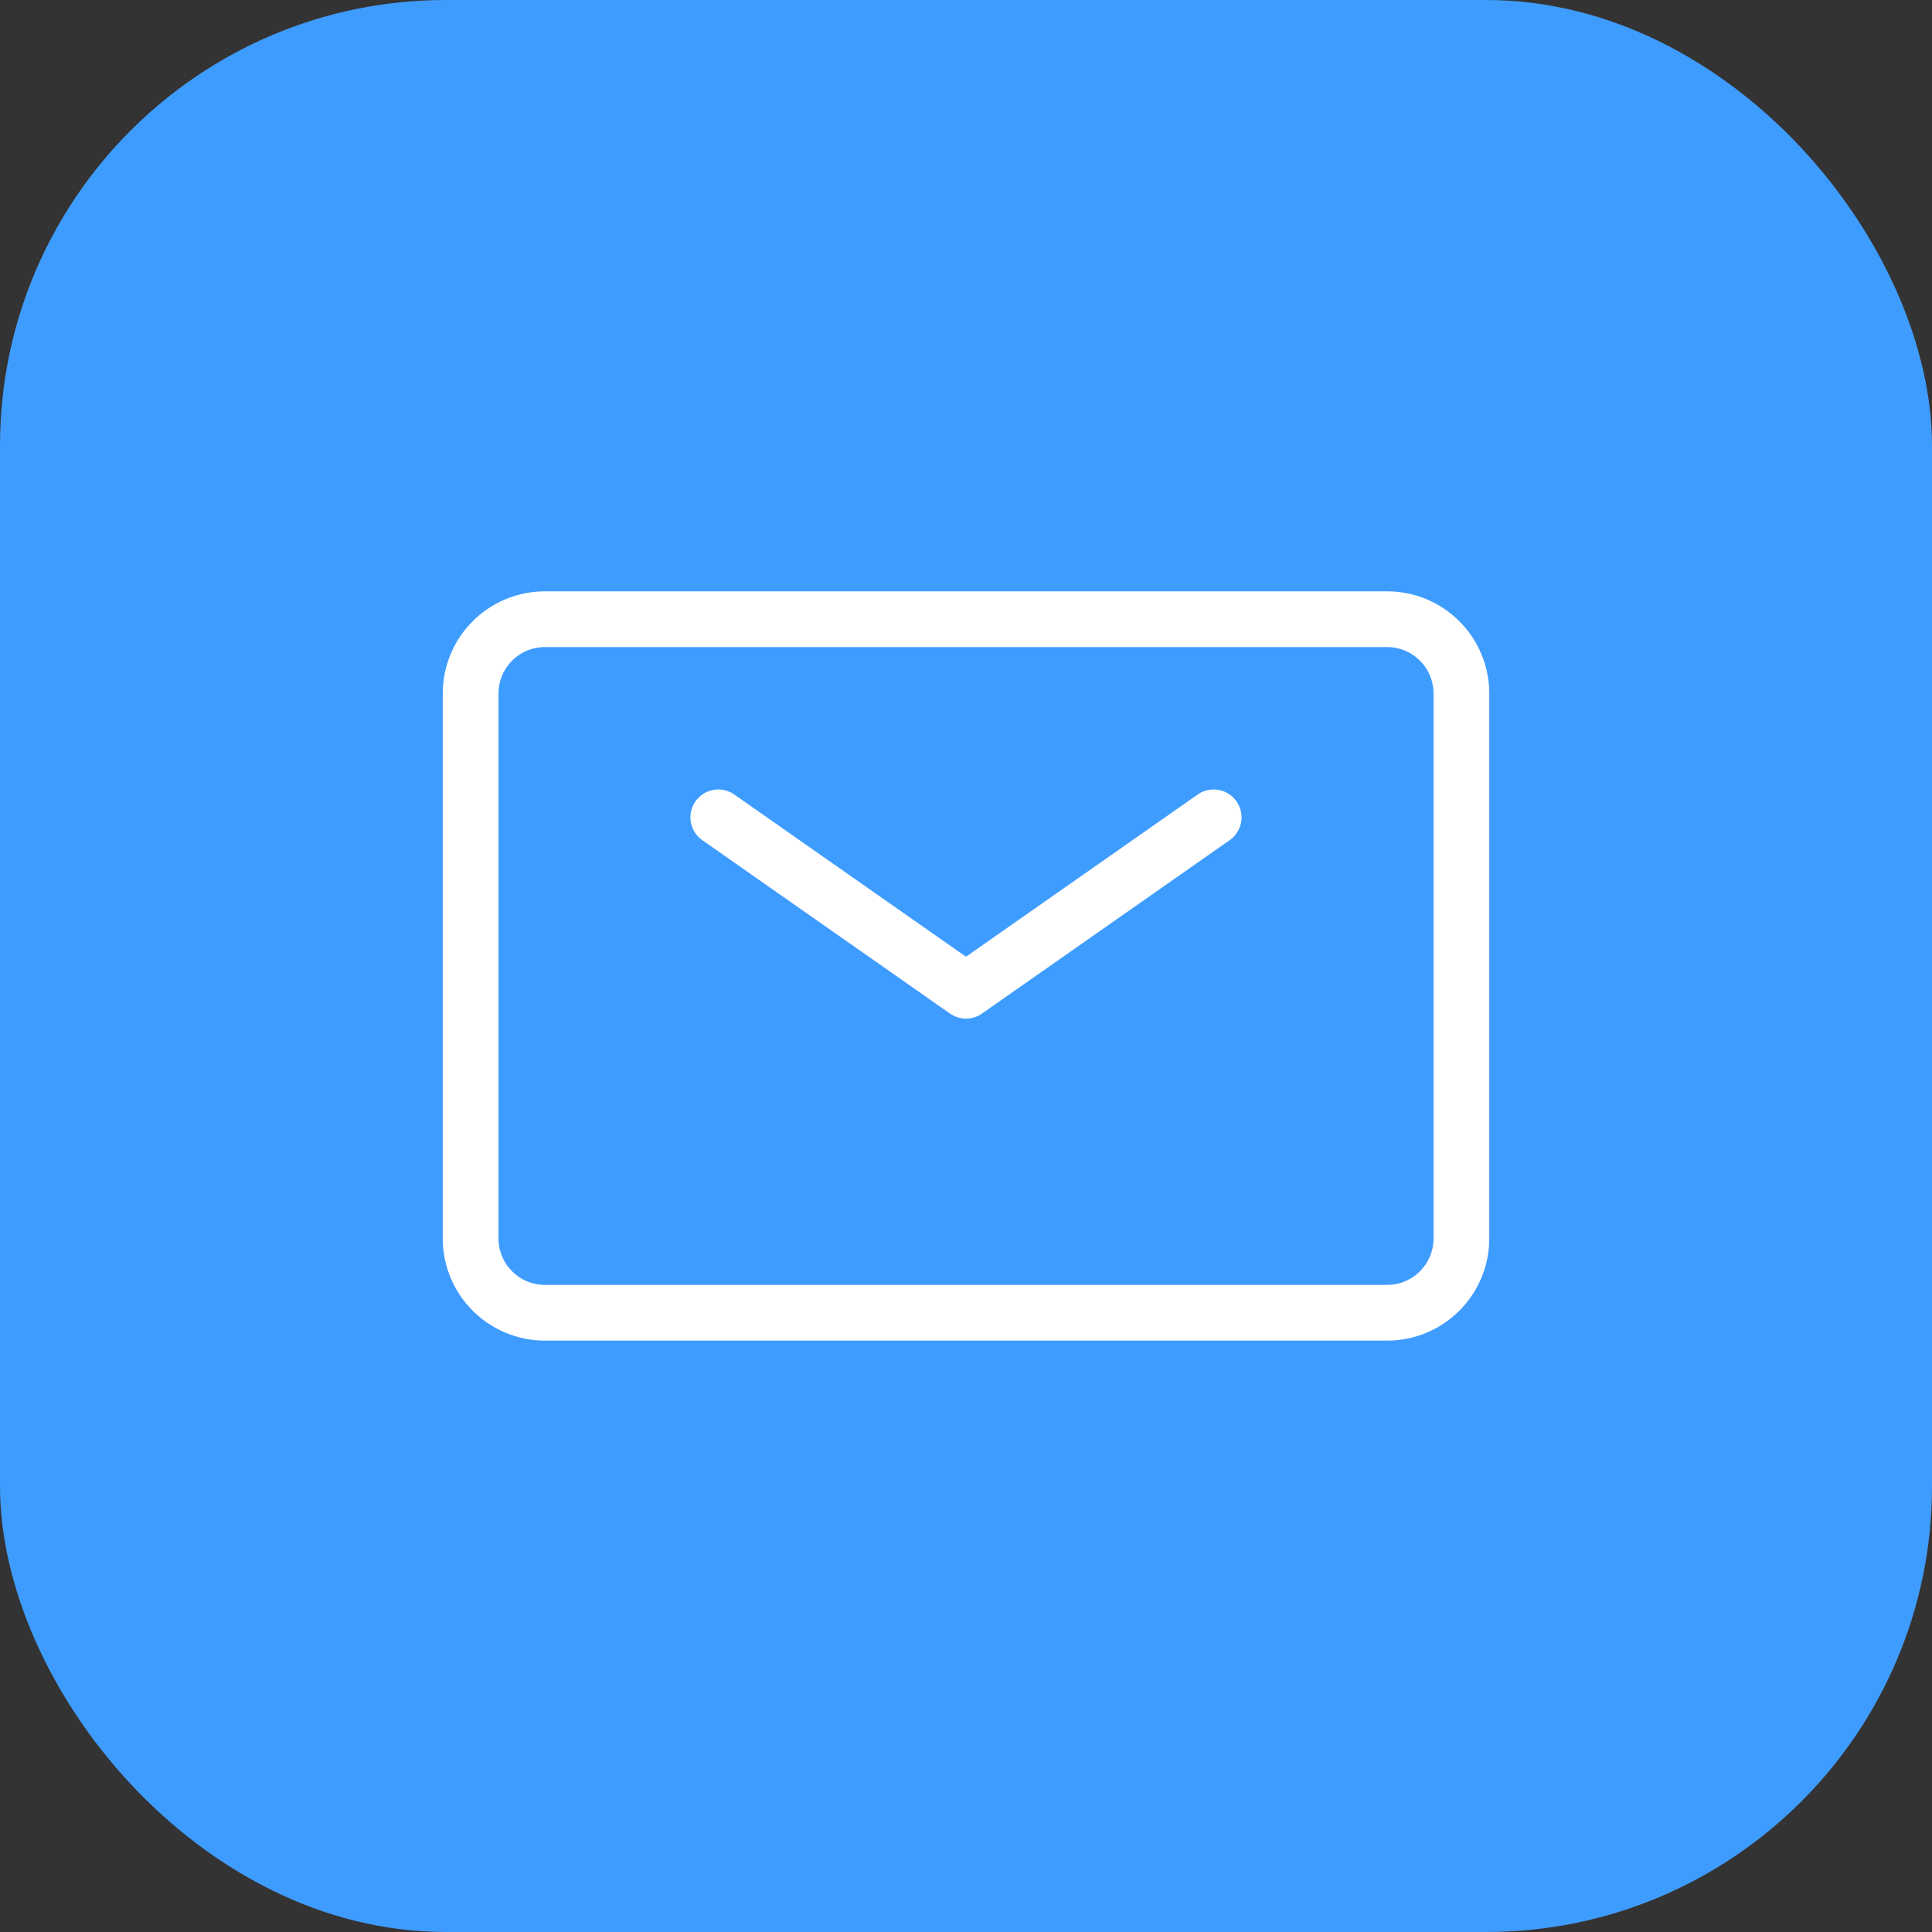
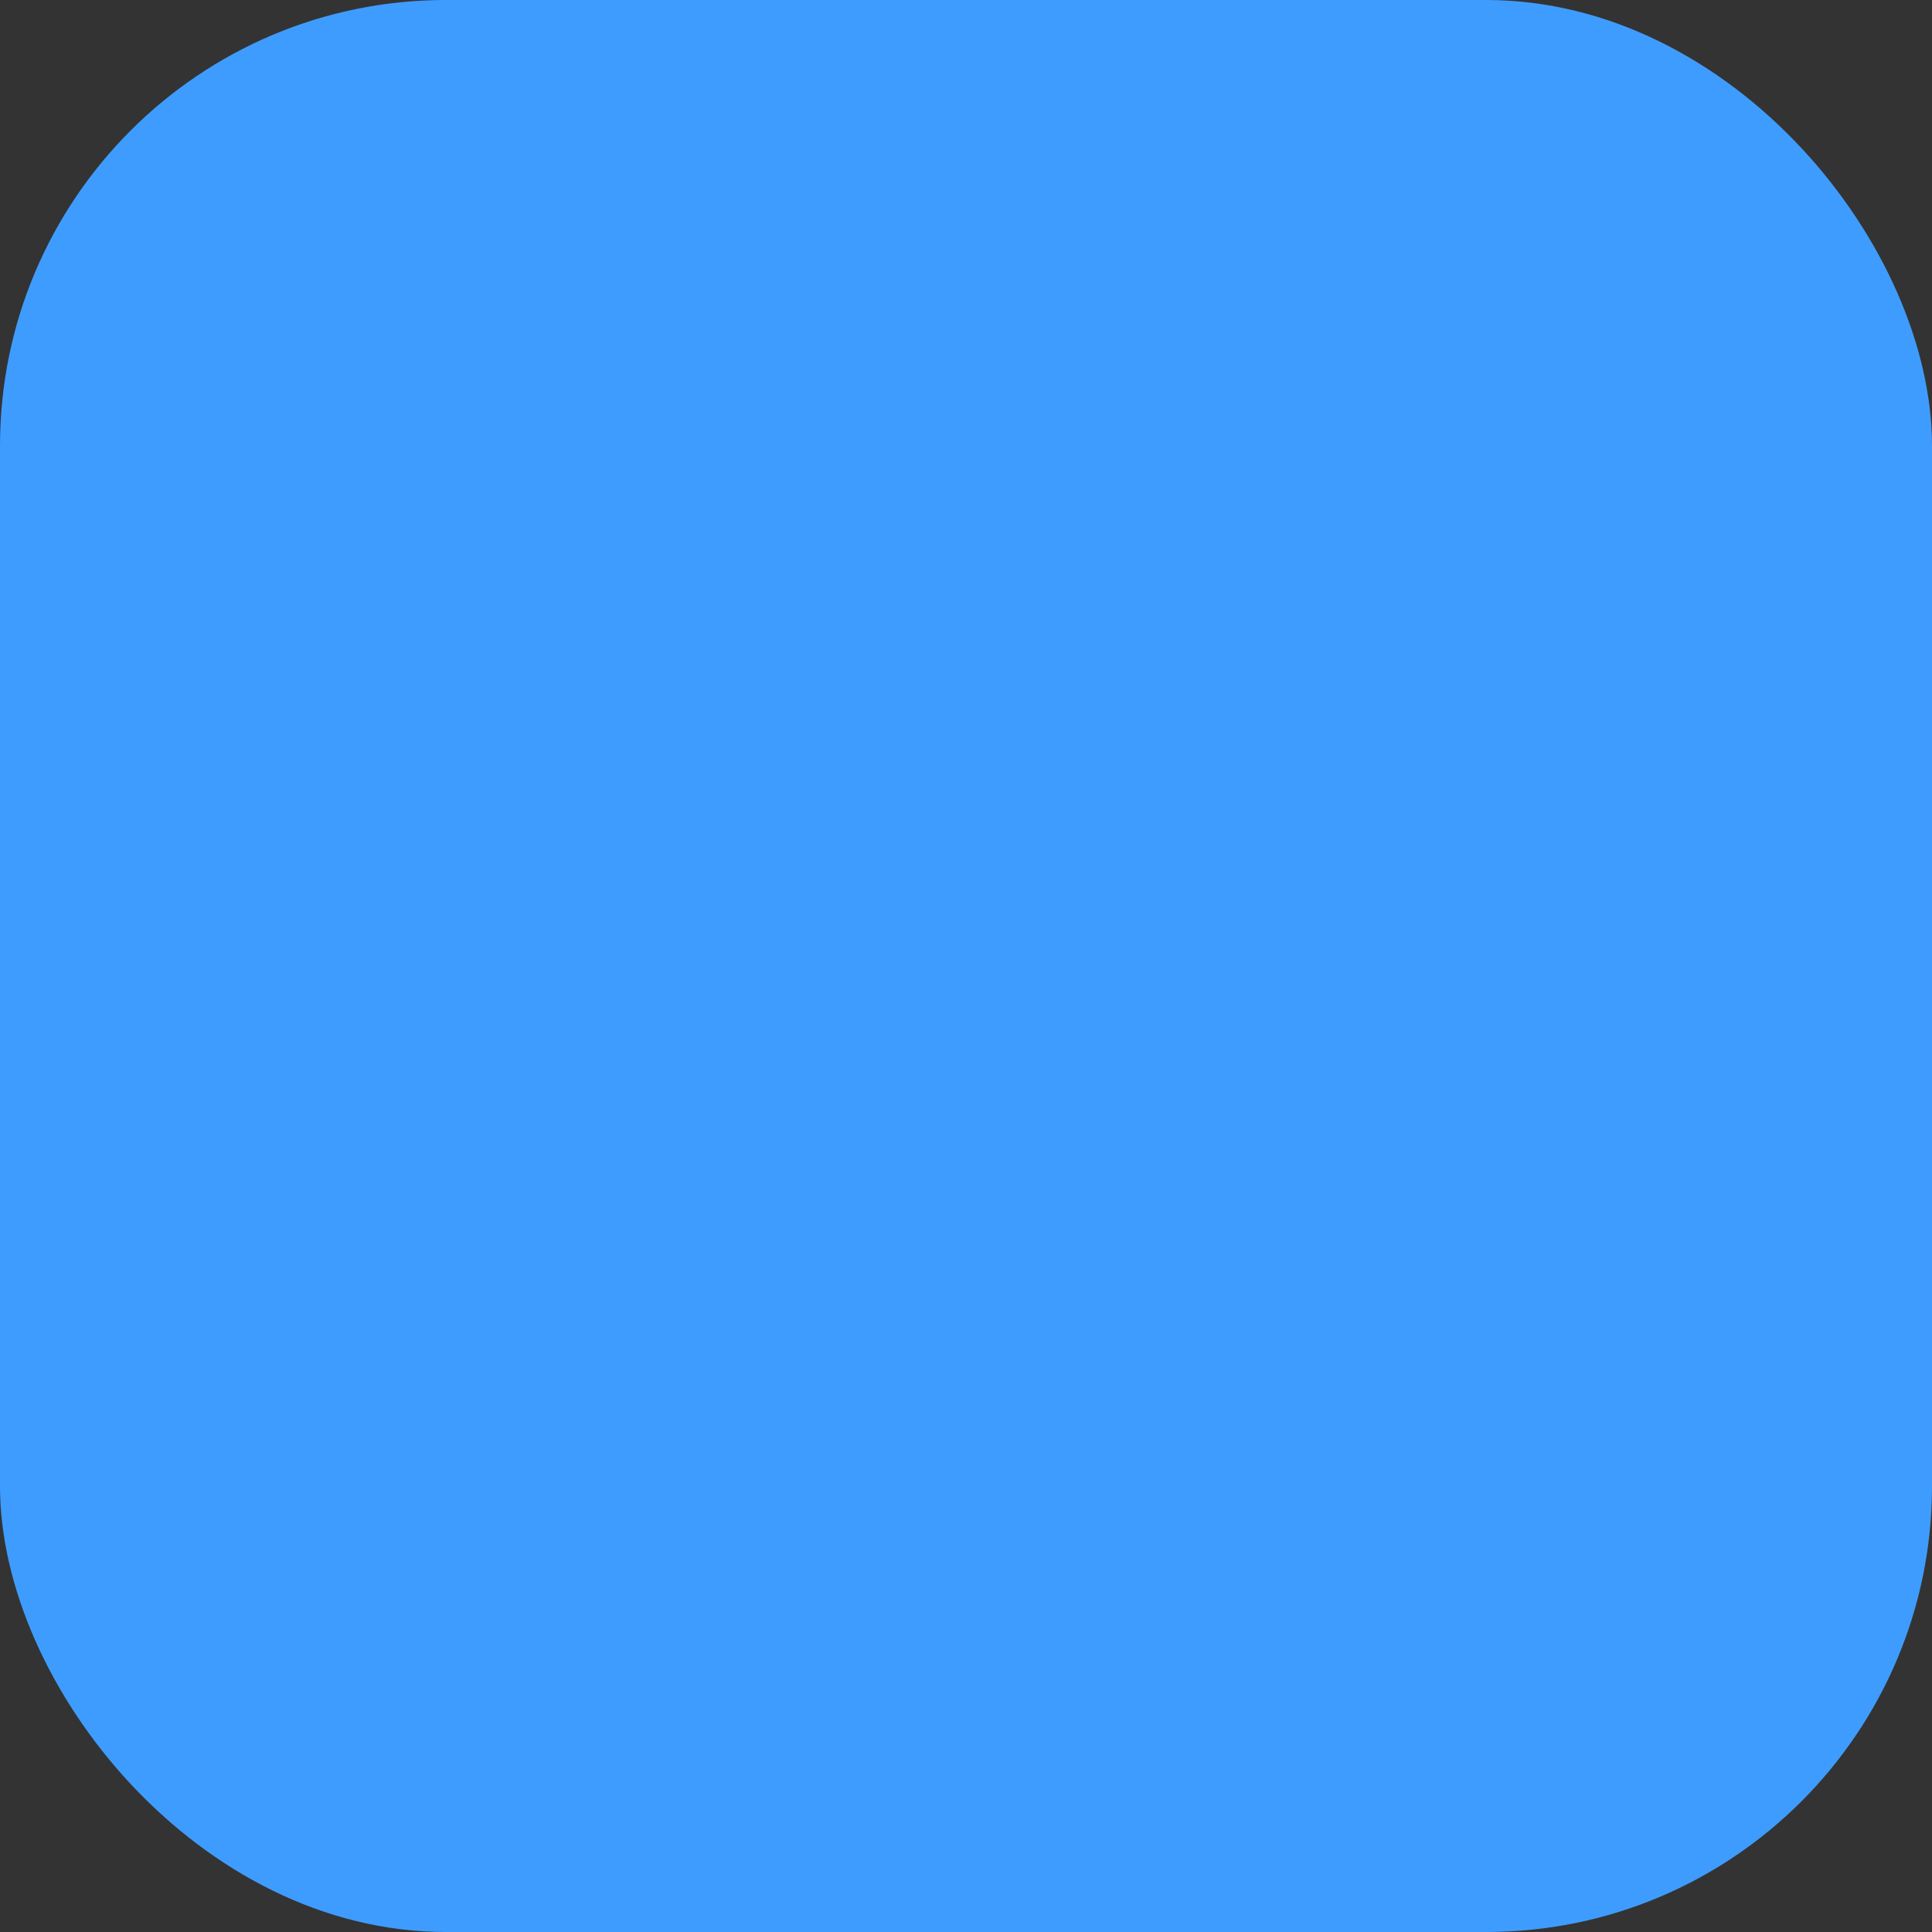
<svg xmlns="http://www.w3.org/2000/svg" width="52" height="52" viewBox="0 0 52 52" fill="none">
  <rect x="0" y="0" width="52" height="52" fill="#333333" stroke="none" />
  <rect width="52" height="52" rx="12" fill="#3F9CFF" />
-   <path d="M19.333 21.999L26 26.666L32.666 21.999" stroke="white" stroke-width="1.5" stroke-linecap="round" stroke-linejoin="round" />
-   <path d="M12.667 33.333V18.666C12.667 17.561 13.562 16.666 14.667 16.666H37.334C38.438 16.666 39.334 17.561 39.334 18.666V33.333C39.334 34.437 38.438 35.333 37.334 35.333H14.667C13.562 35.333 12.667 34.437 12.667 33.333Z" stroke="white" stroke-width="1.5" />
</svg>